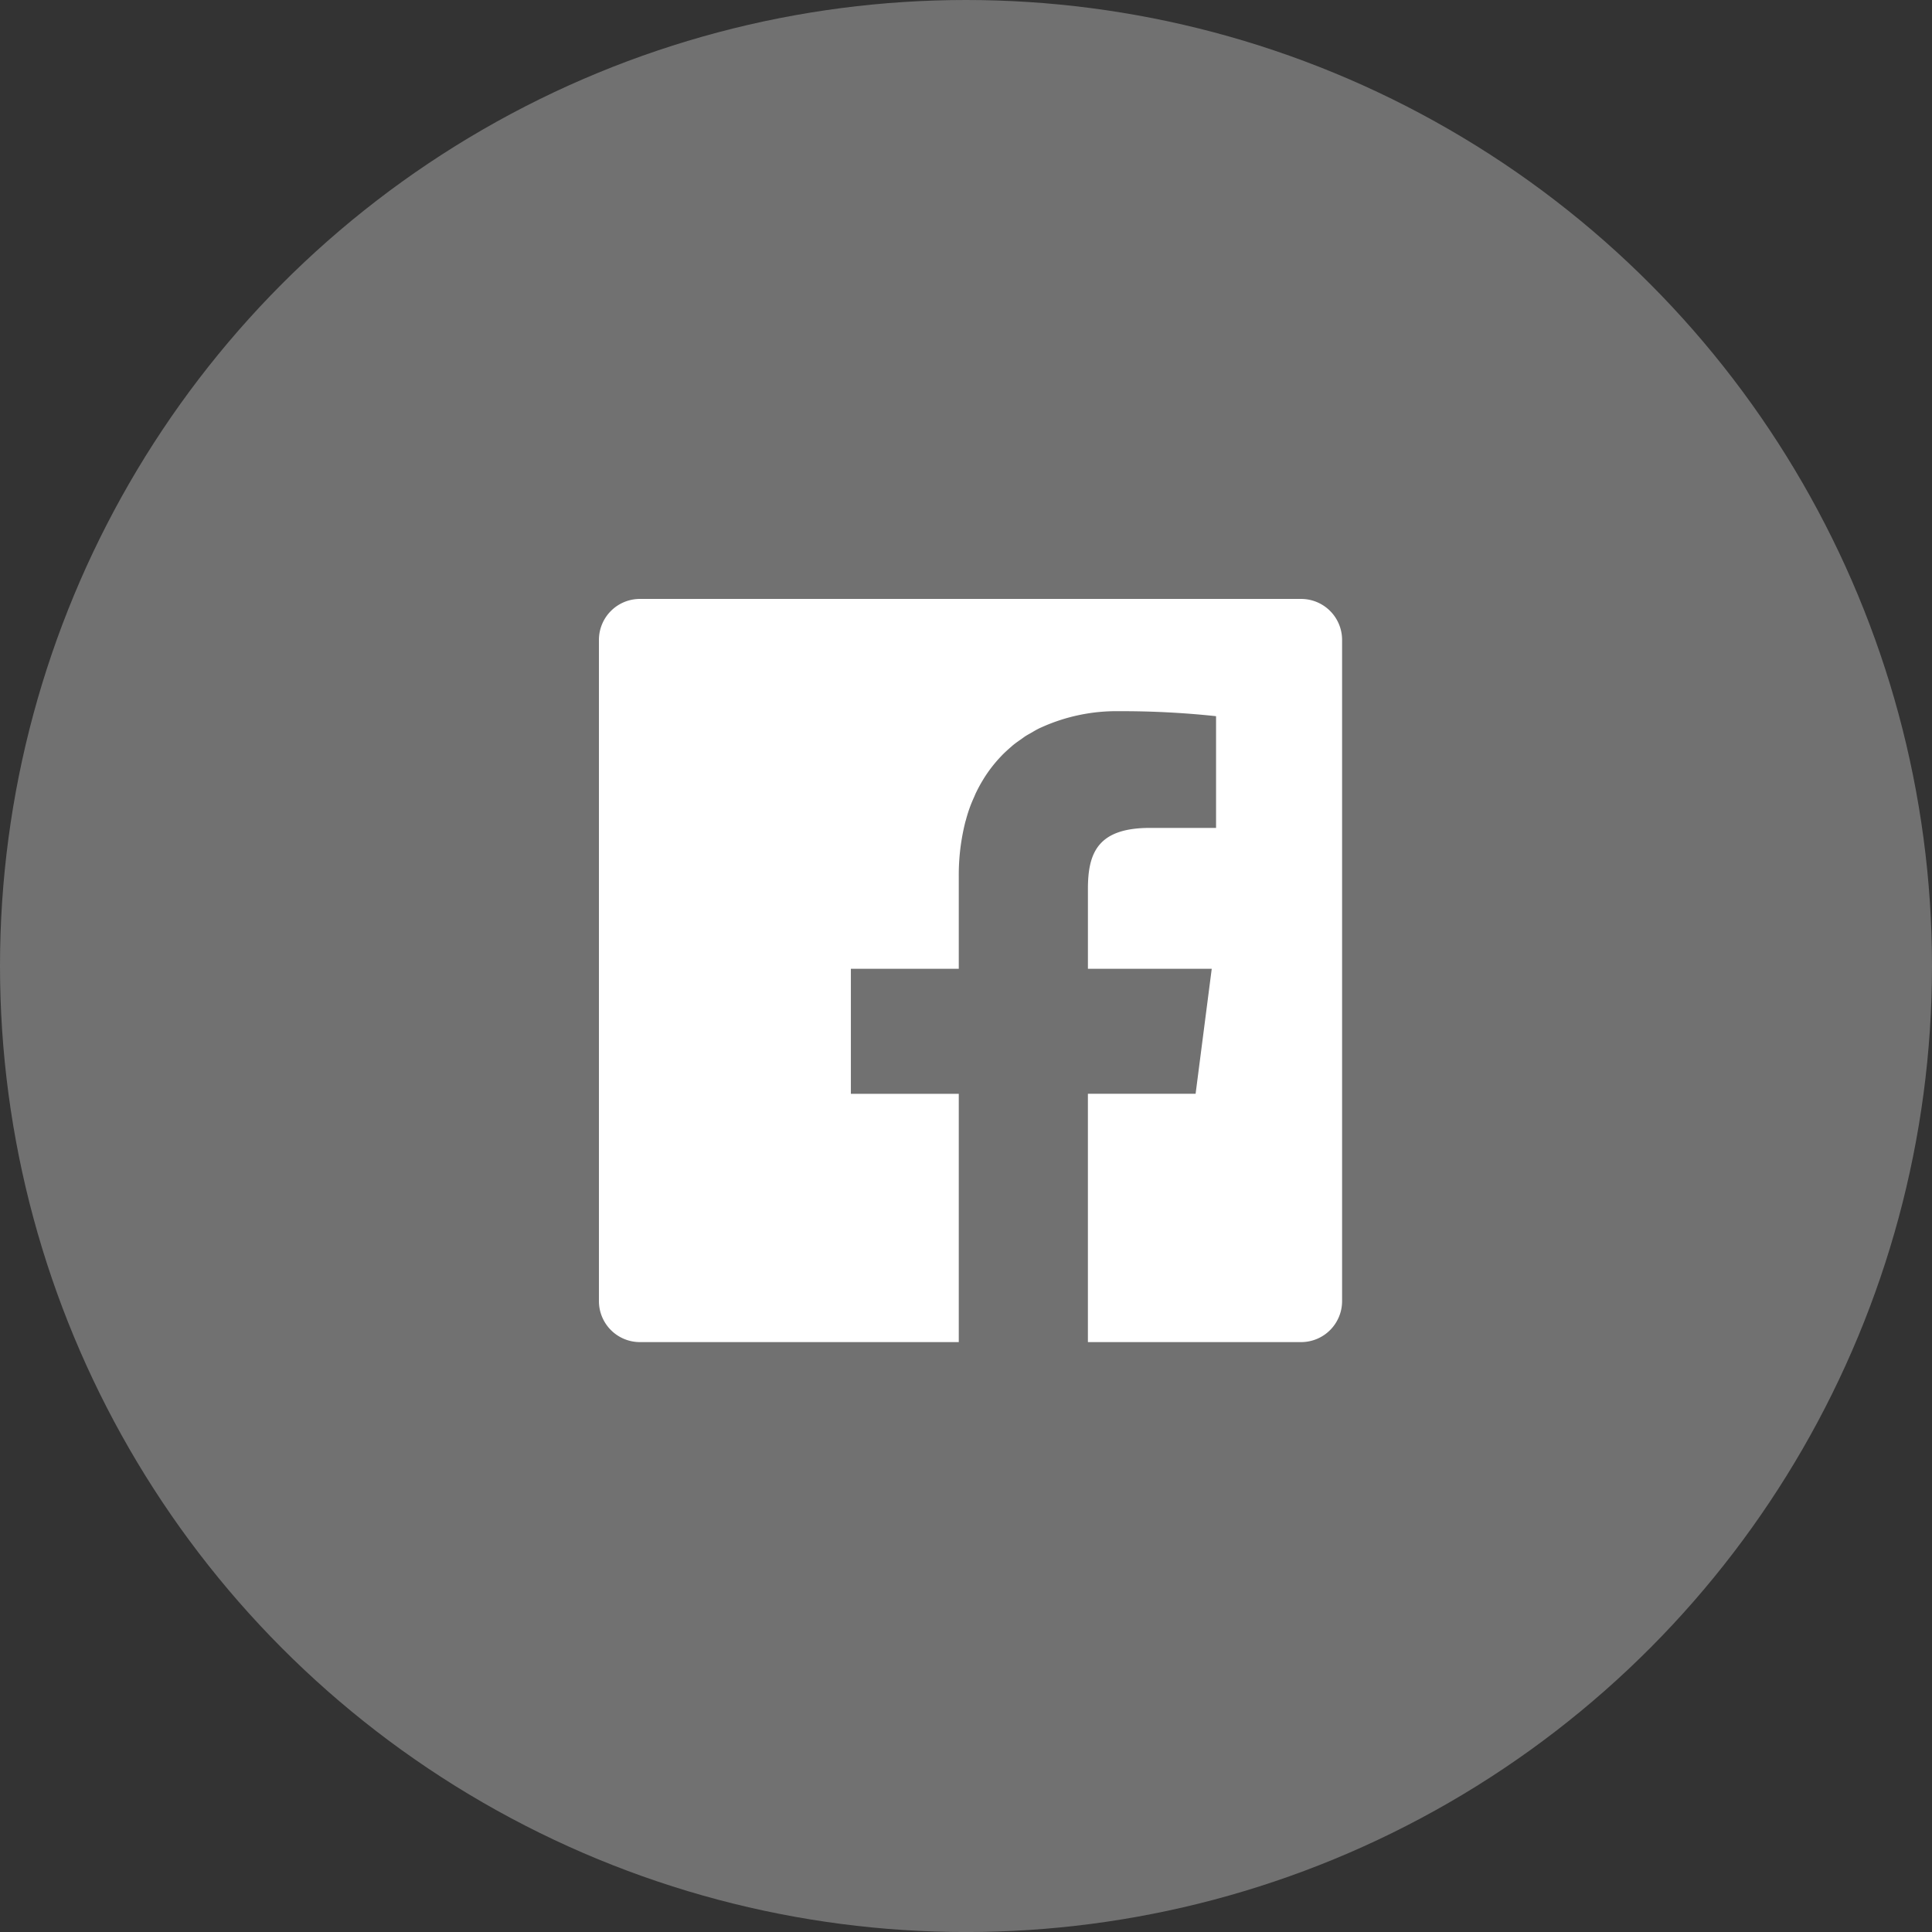
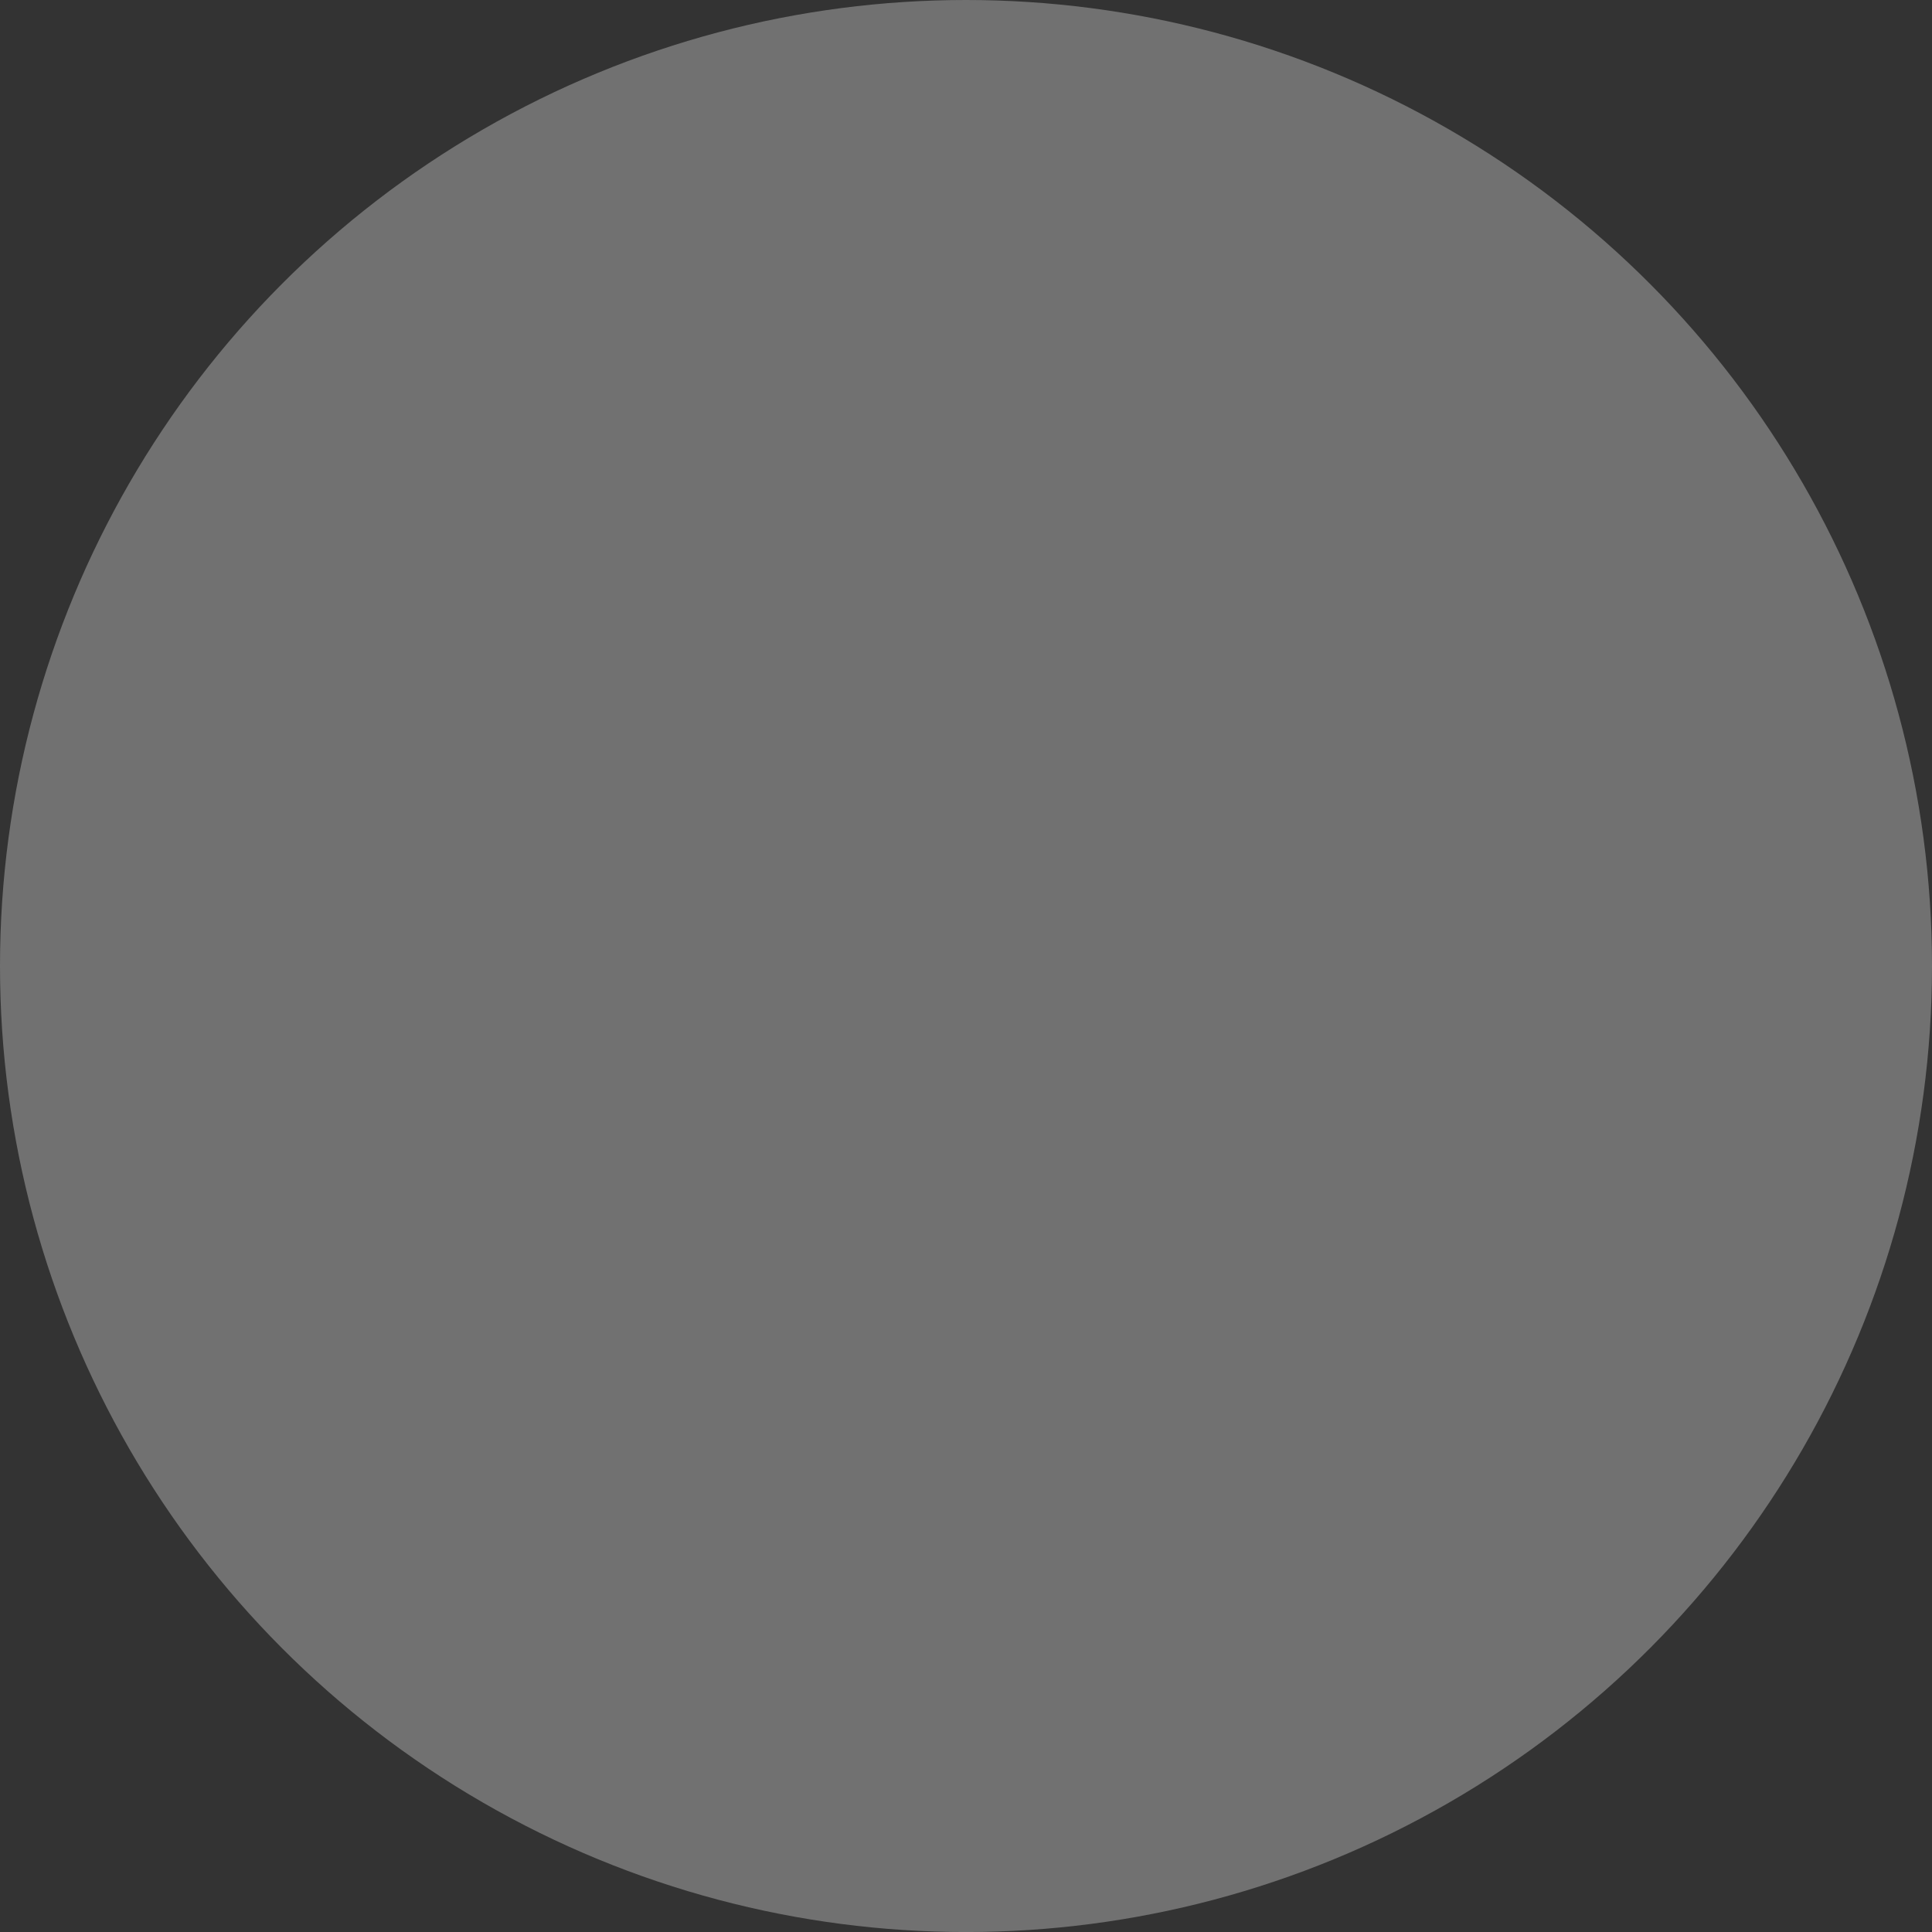
<svg xmlns="http://www.w3.org/2000/svg" id="cmn_share_fb" width="105.634" height="105.636" viewBox="0 0 105.634 105.636">
  <rect x="0" y="0" width="105.634" height="105.636" fill="#333333" stroke="none" />
  <ellipse id="楕円形_45" data-name="楕円形 45" cx="52.817" cy="52.818" rx="52.817" ry="52.818" transform="translate(0)" fill="#717171" />
  <g id="FACEBOOKのアイコン素材_3" data-name="FACEBOOKのアイコン素材 3" transform="translate(32.747 32.747)">
-     <path id="パス_4634" data-name="パス 4634" d="M38.392,0H2.241A2.241,2.241,0,0,0,0,2.241V38.386a2.242,2.242,0,0,0,2.241,2.248H19.675V27.059h-5.9V20.221h5.9V15.174a11.816,11.816,0,0,1,.363-3c.007-.027.017-.052.025-.079q.1-.383.234-.743c.069-.188.148-.368.228-.546.033-.075.062-.153.1-.226q.174-.36.378-.693c.007-.011.012-.022.019-.033a7.5,7.5,0,0,1,.988-1.274l.025-.028c.16-.164.33-.316.5-.464.039-.033.075-.069.115-.1.138-.112.285-.214.432-.316.087-.061.17-.126.26-.183s.2-.113.295-.17c.153-.088.3-.178.464-.256.028-.014.058-.025.086-.038a9.96,9.96,0,0,1,4.279-.887,48.2,48.2,0,0,1,5.276.273V12.52H30.126c-2.838,0-3.39,1.352-3.39,3.333v4.368H32.8l.706,0-.882,6.836H26.735V40.634H38.392a2.242,2.242,0,0,0,2.241-2.248V2.241A2.241,2.241,0,0,0,38.392,0Z" transform="translate(0)" fill="#fff" />
-   </g>
+     </g>
</svg>